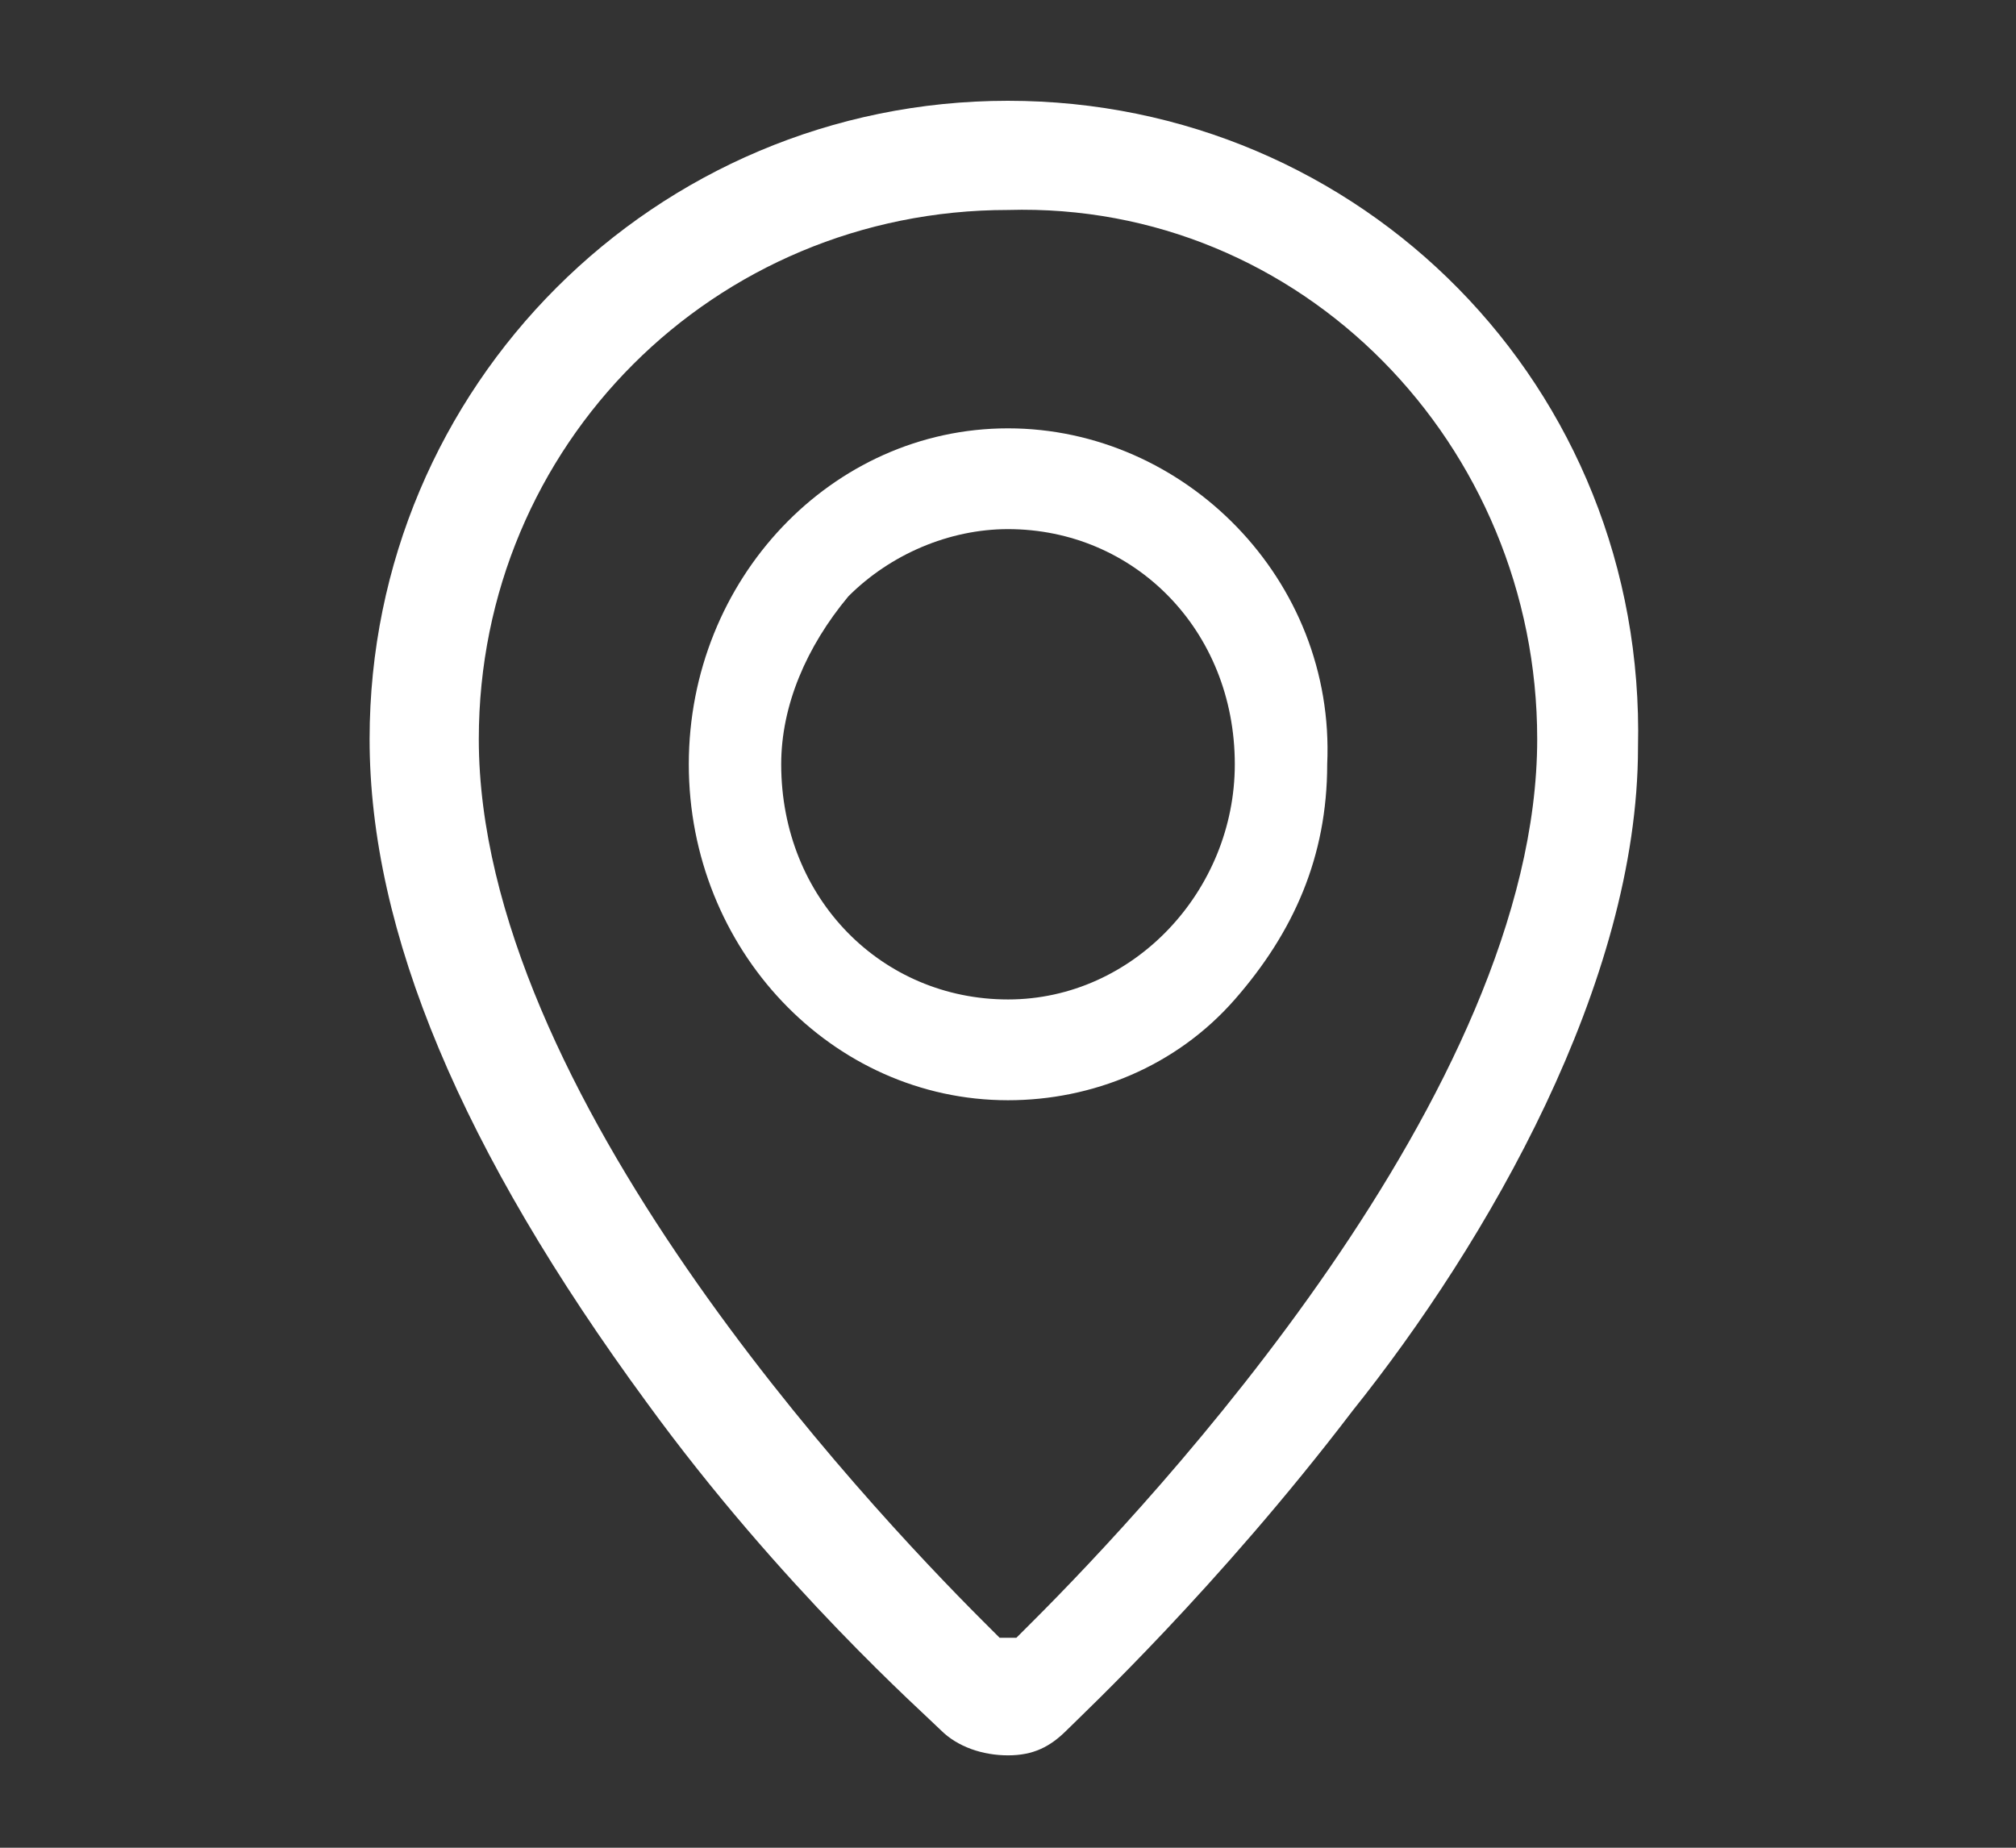
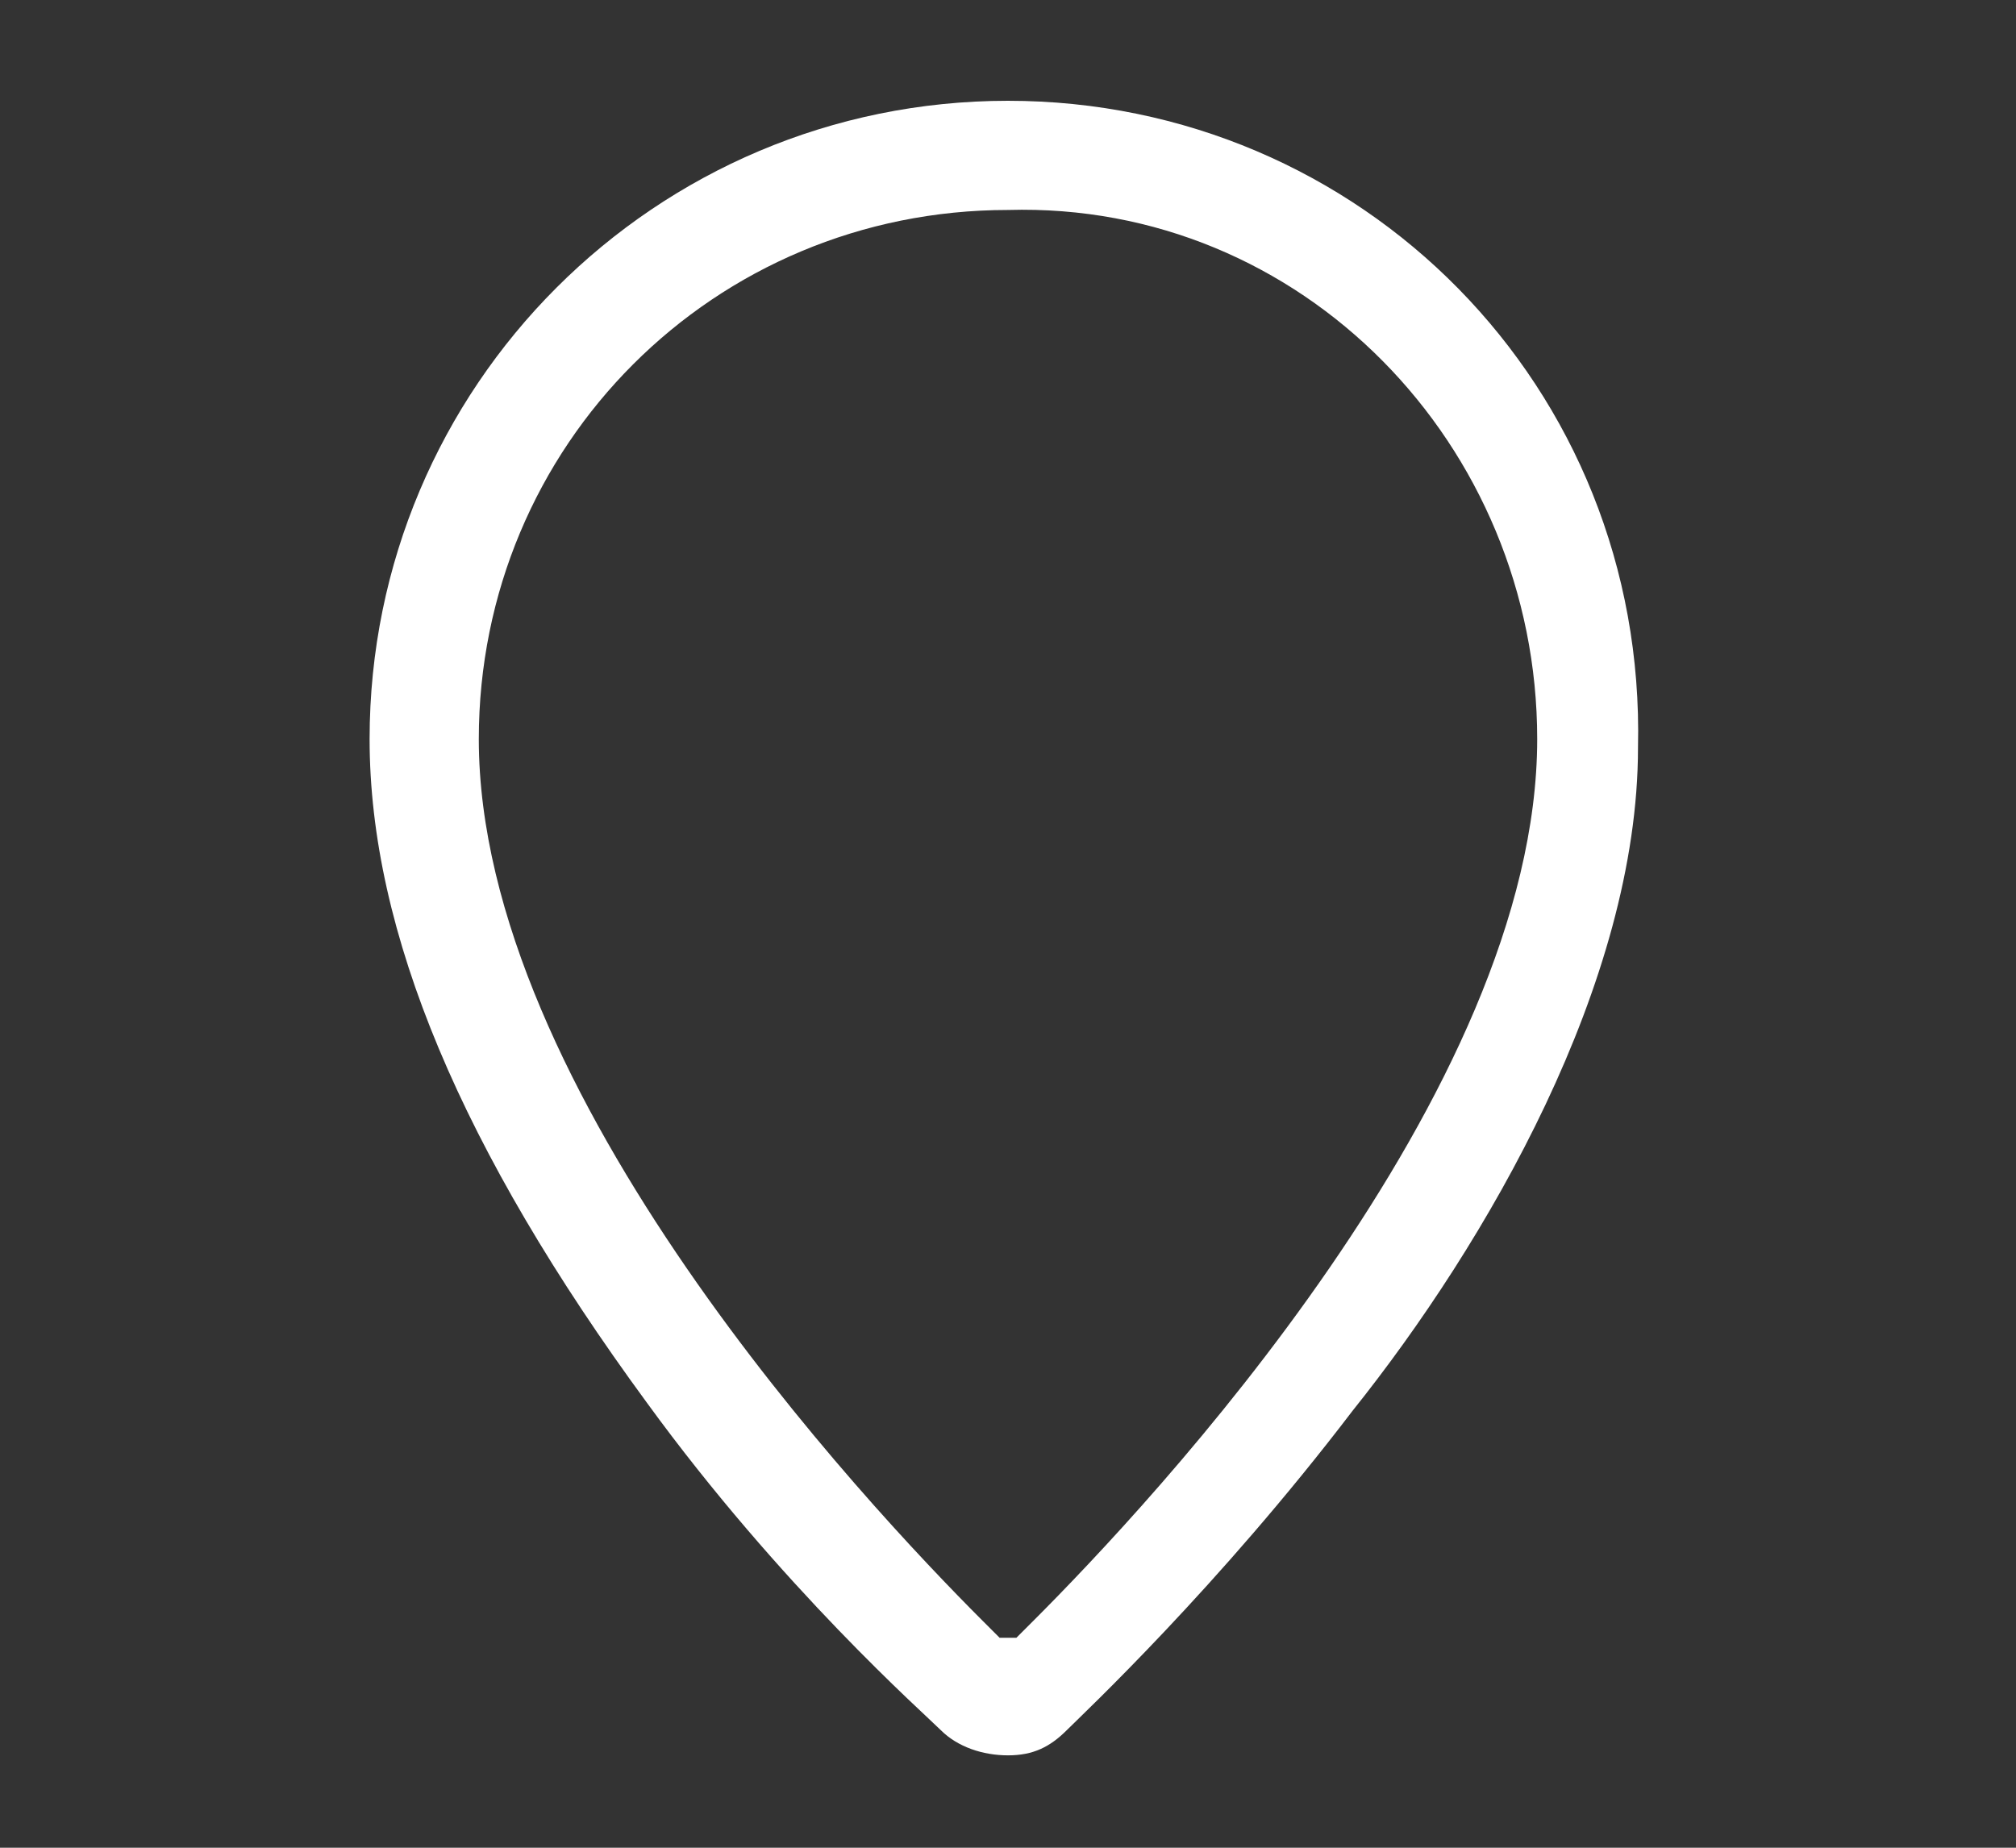
<svg xmlns="http://www.w3.org/2000/svg" version="1.1" id="Layer_1" x="0" y="0" width="24" height="22" style="enable-background:new 0 0 24 22" xml:space="preserve">
  <rect width="100%" height="100%" fill="#333333" stroke="none" />
  <style>.st0{fill:#fff}</style>
  <switch>
    <g>
-       <path class="st0" d="M12 5.1c-2.1 0-3.8 1.8-3.8 4s1.7 4 3.8 4c1 0 2-.4 2.7-1.2.7-.8 1.1-1.7 1.1-2.8.1-2.2-1.7-4-3.8-4zm0 6.8c-1.5 0-2.7-1.2-2.7-2.8 0-.7.3-1.4.8-2 .5-.5 1.2-.8 1.9-.8 1.5 0 2.7 1.2 2.7 2.8 0 1.5-1.2 2.8-2.7 2.8z" />
      <path class="st0" d="M12 1.2c-4.2 0-7.6 3.4-7.6 7.6 0 2.3 1.1 4.9 3.3 7.9 1.6 2.2 3.3 3.7 3.5 3.9.2.2.5.3.8.3.3 0 .5-.1.7-.3.2-.2 1.8-1.7 3.4-3.8 1.6-2 3.4-5.1 3.4-7.9.1-4.3-3.3-7.7-7.5-7.7zm6.3 7.6c0 4.2-4.6 9.1-6 10.5l-.2.2h-.2l-.2-.2c-1.4-1.4-6-6.3-6-10.5 0-3.5 2.8-6.3 6.3-6.3 3.5-.1 6.3 2.8 6.3 6.3z" />
    </g>
  </switch>
</svg>